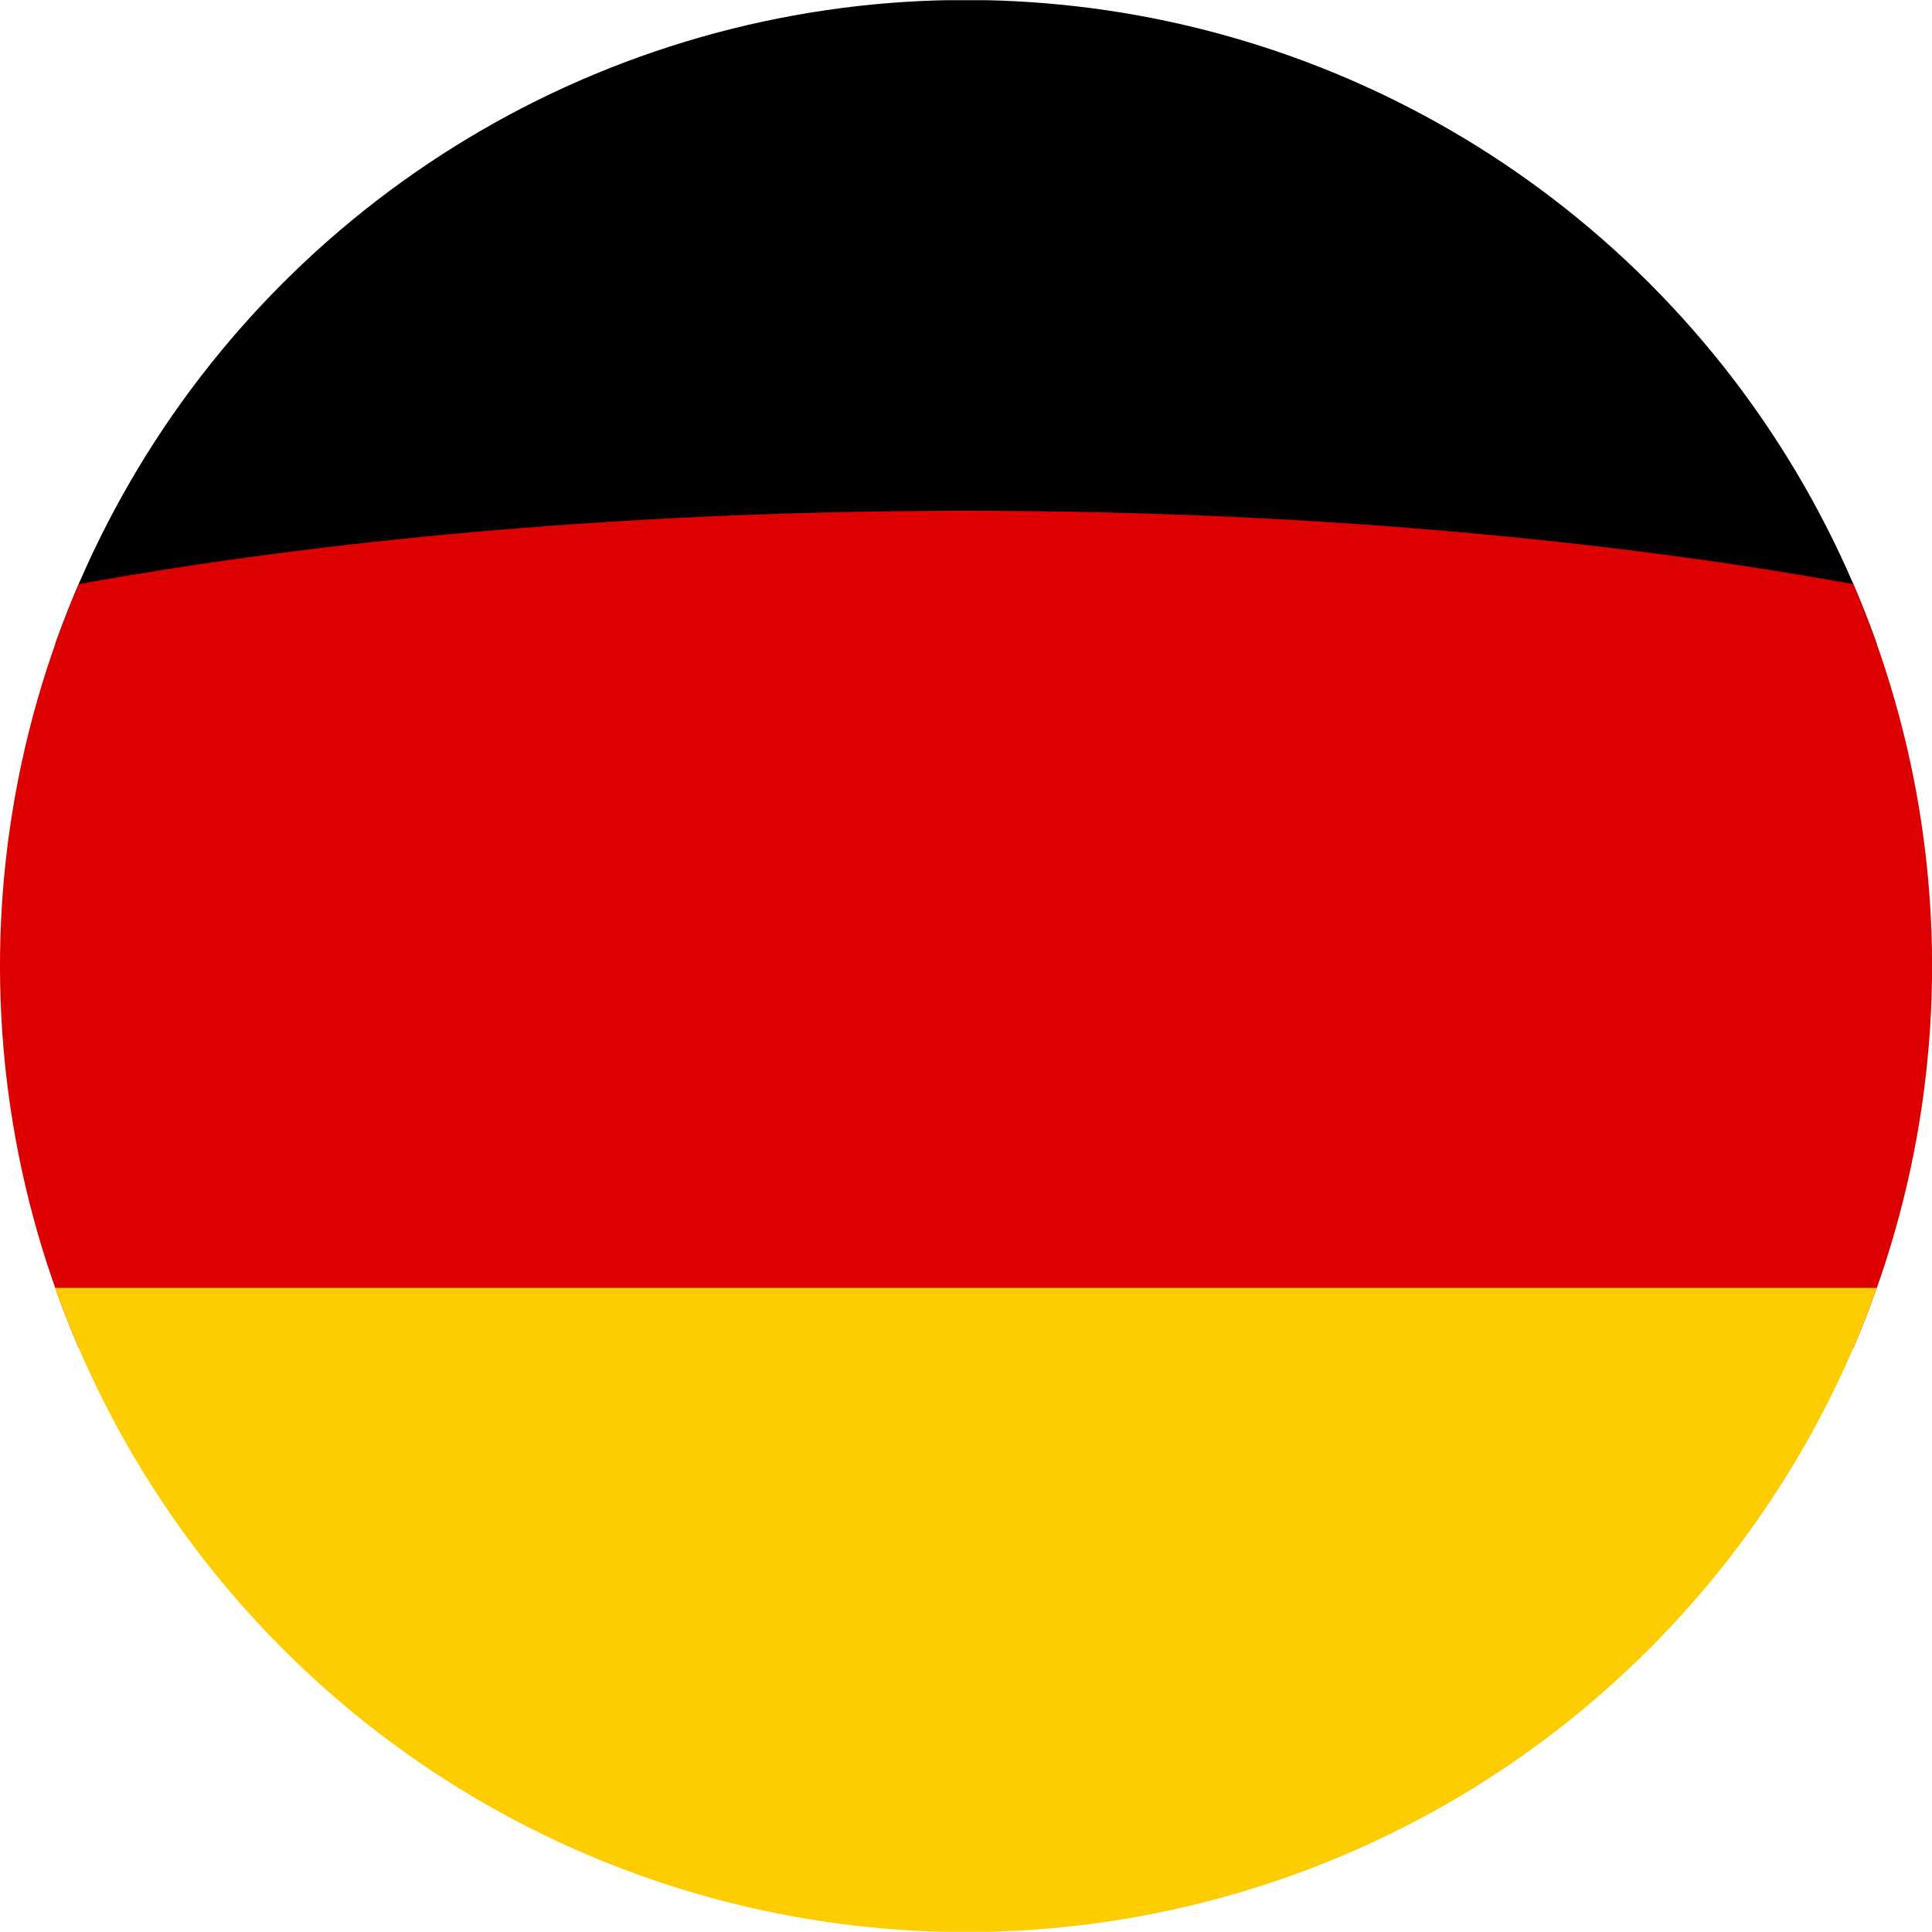
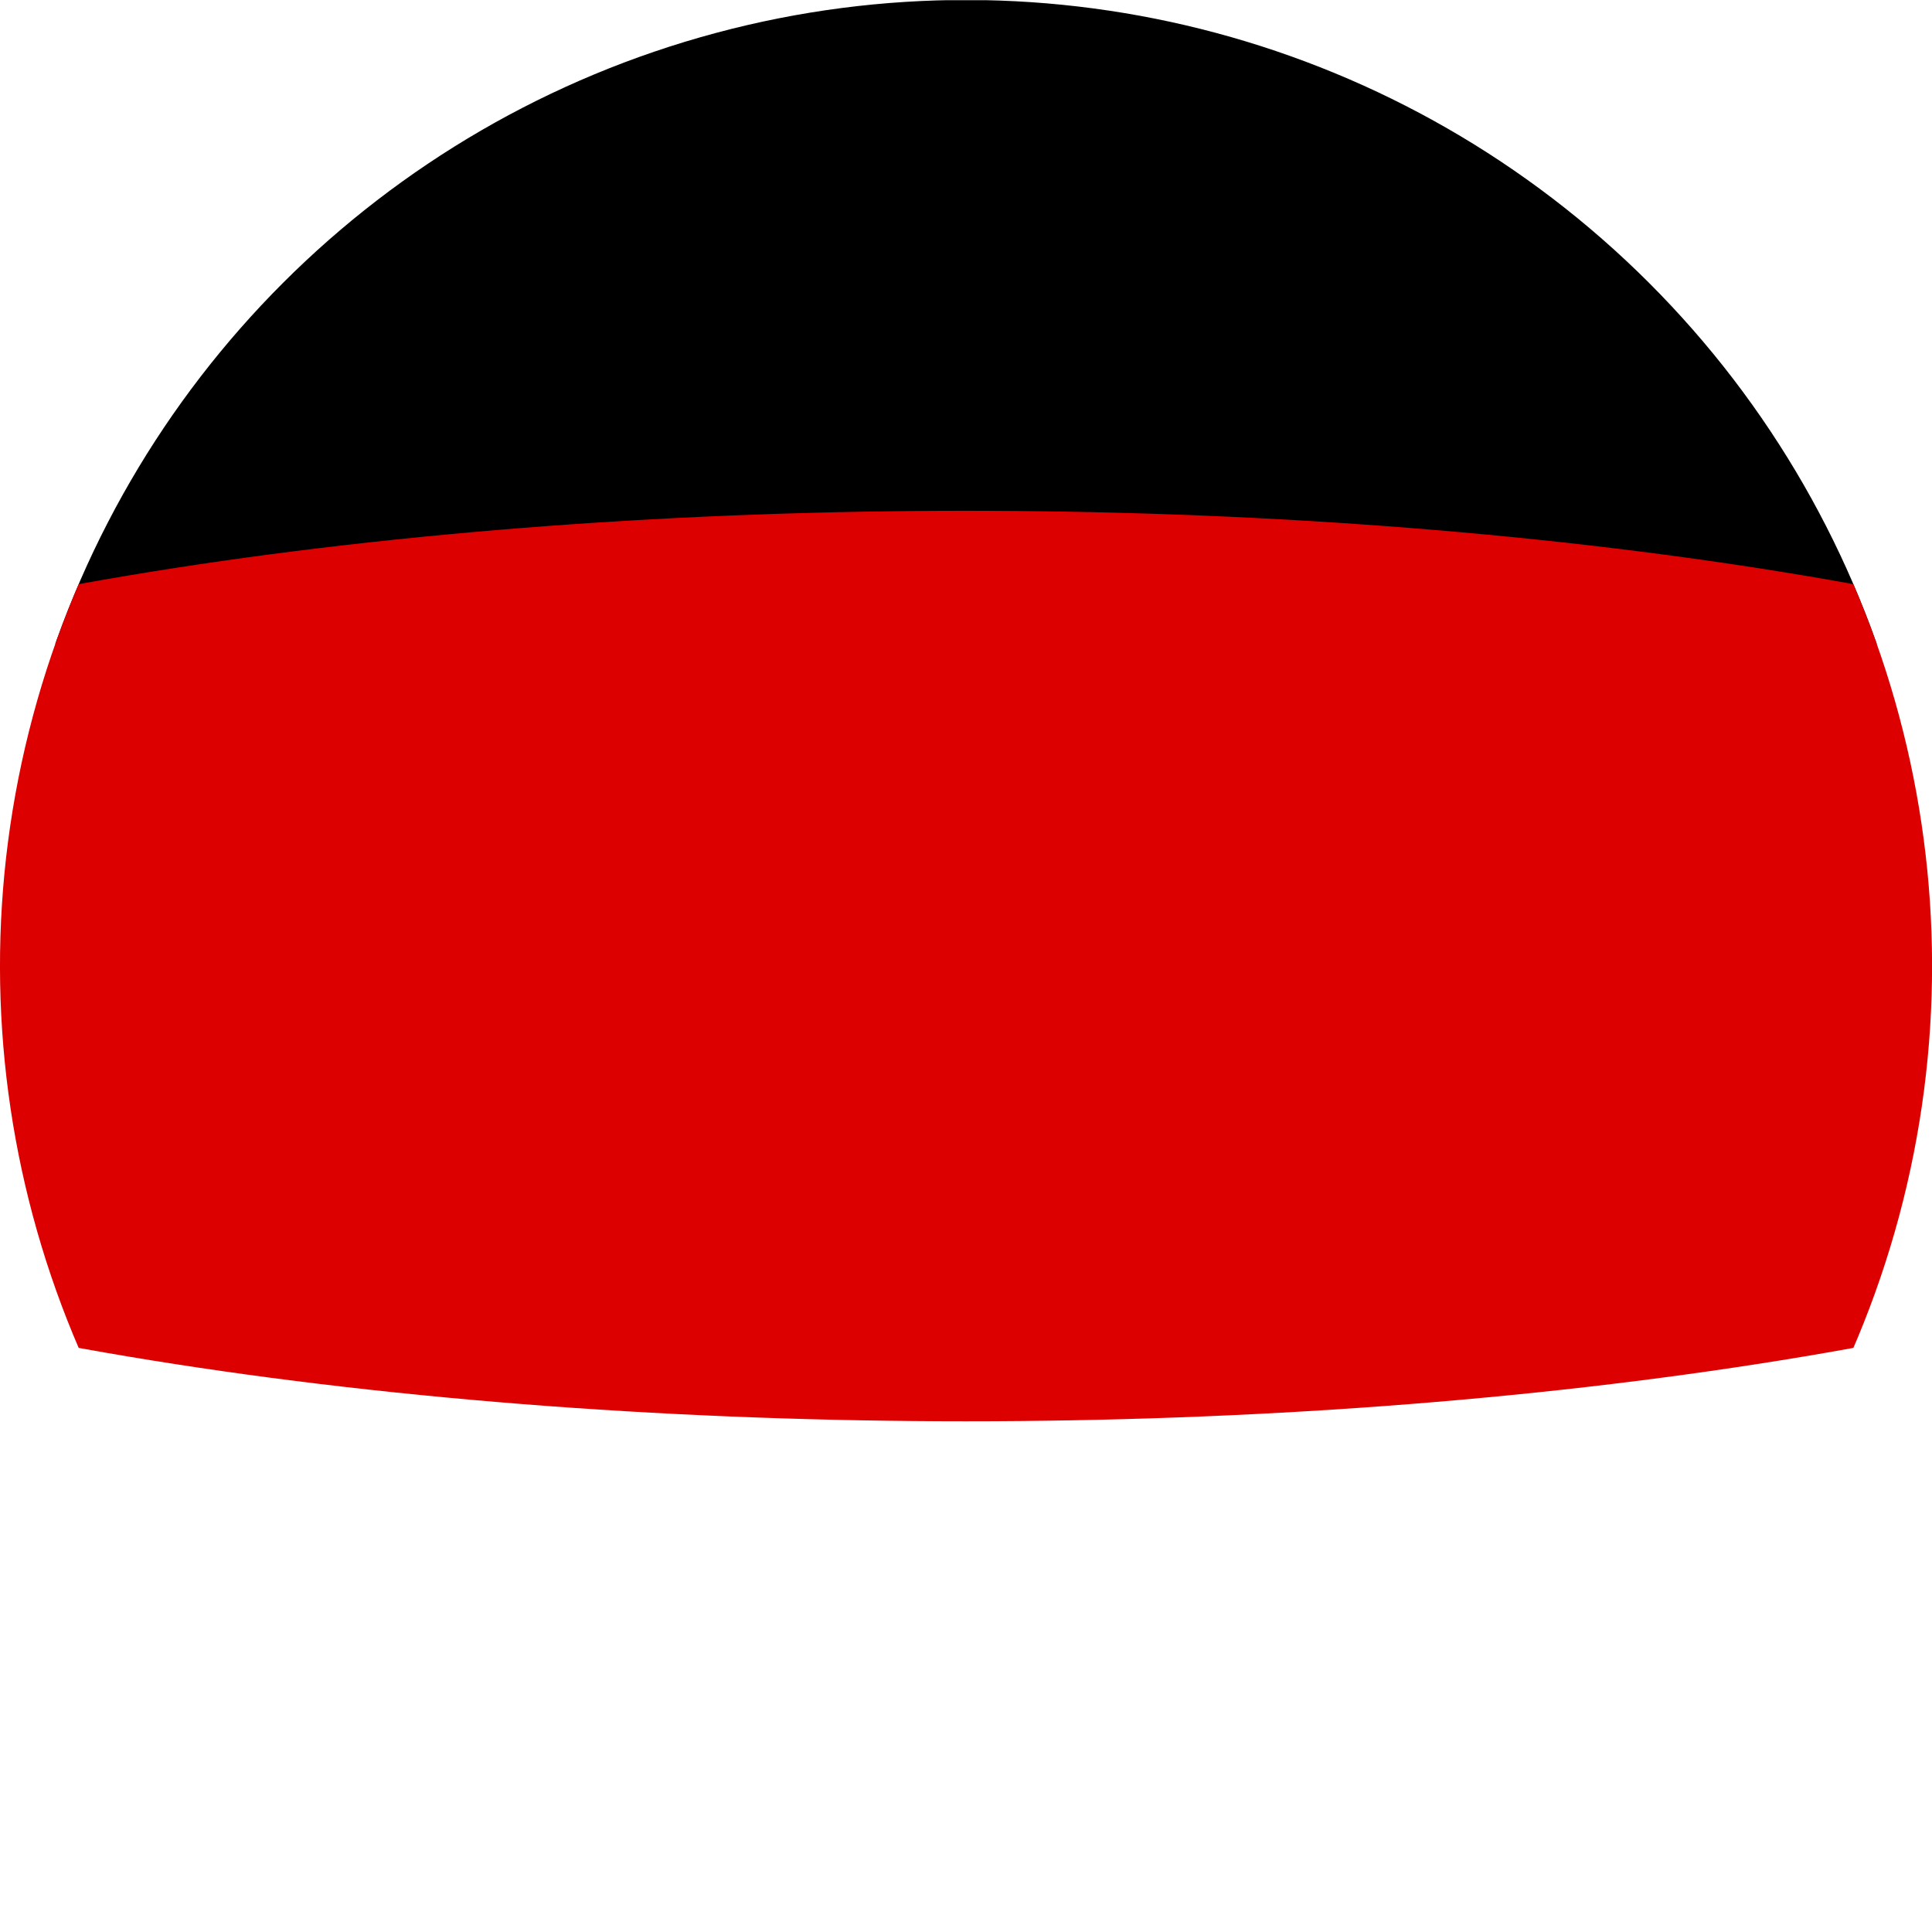
<svg xmlns="http://www.w3.org/2000/svg" id="OBJECTS" viewBox="0 0 459.57 459.57">
  <defs>
    <style>.cls-1{fill:none;}.cls-2{clip-path:url(#clip-path);}.cls-3{fill:#dc0000;}.cls-4{fill:#fecd00;}</style>
    <clipPath id="clip-path">
      <circle class="cls-1" cx="229.79" cy="229.79" r="229.79" transform="translate(-95.18 229.79) rotate(-45)" />
    </clipPath>
  </defs>
  <g class="cls-2">
    <path d="M-44.38,153.21V.06Q228.76.06,501.9,0c1.71,0,2.1.54,2.1,2.93q-.09,75.14,0,150.28Z" />
    <ellipse class="cls-3" cx="229.79" cy="229.79" rx="387.73" ry="108.29" />
-     <path class="cls-4" d="M-44.38,306.36H504q0,75.3,0,150.6c0,2.19-.31,2.62-1.87,2.61q-272.34-.09-544.68,0c-1.57,0-1.88-.42-1.88-2.61Q-44.34,381.66-44.38,306.36Z" />
  </g>
</svg>